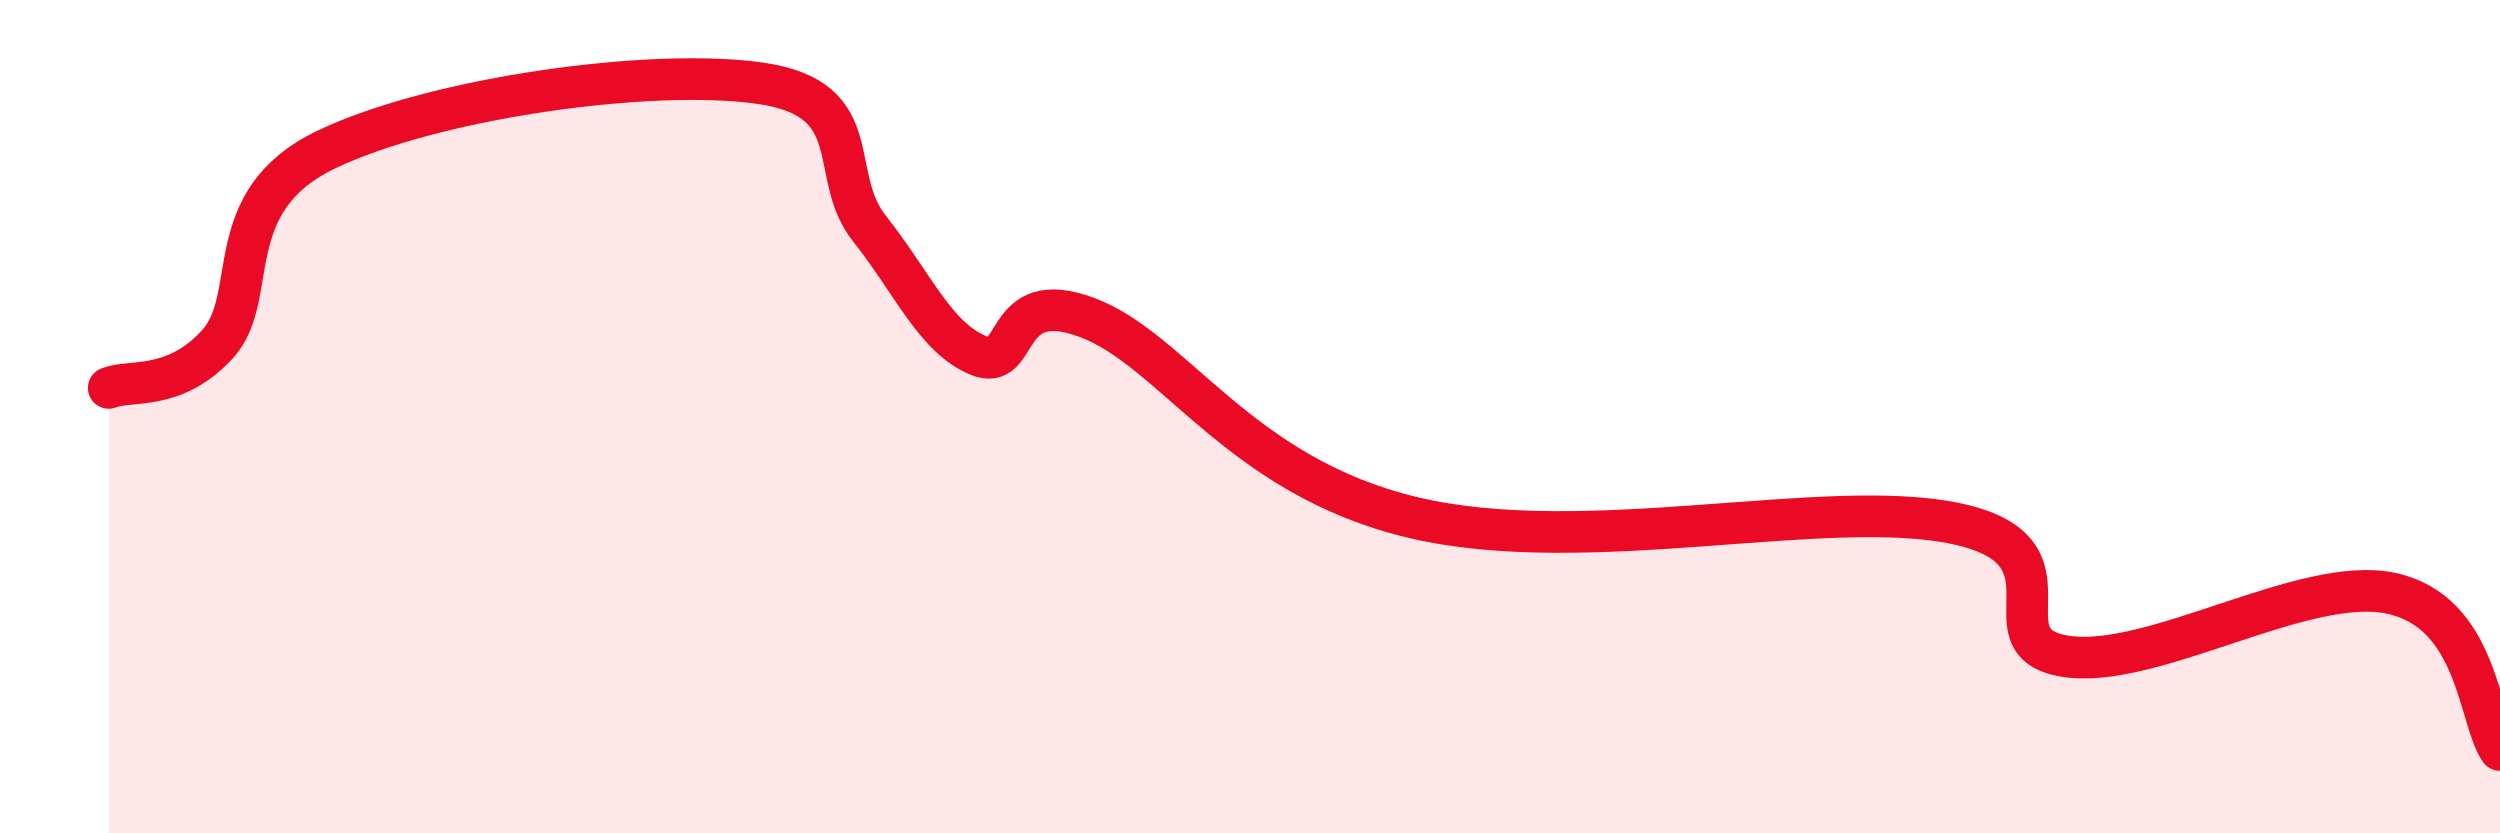
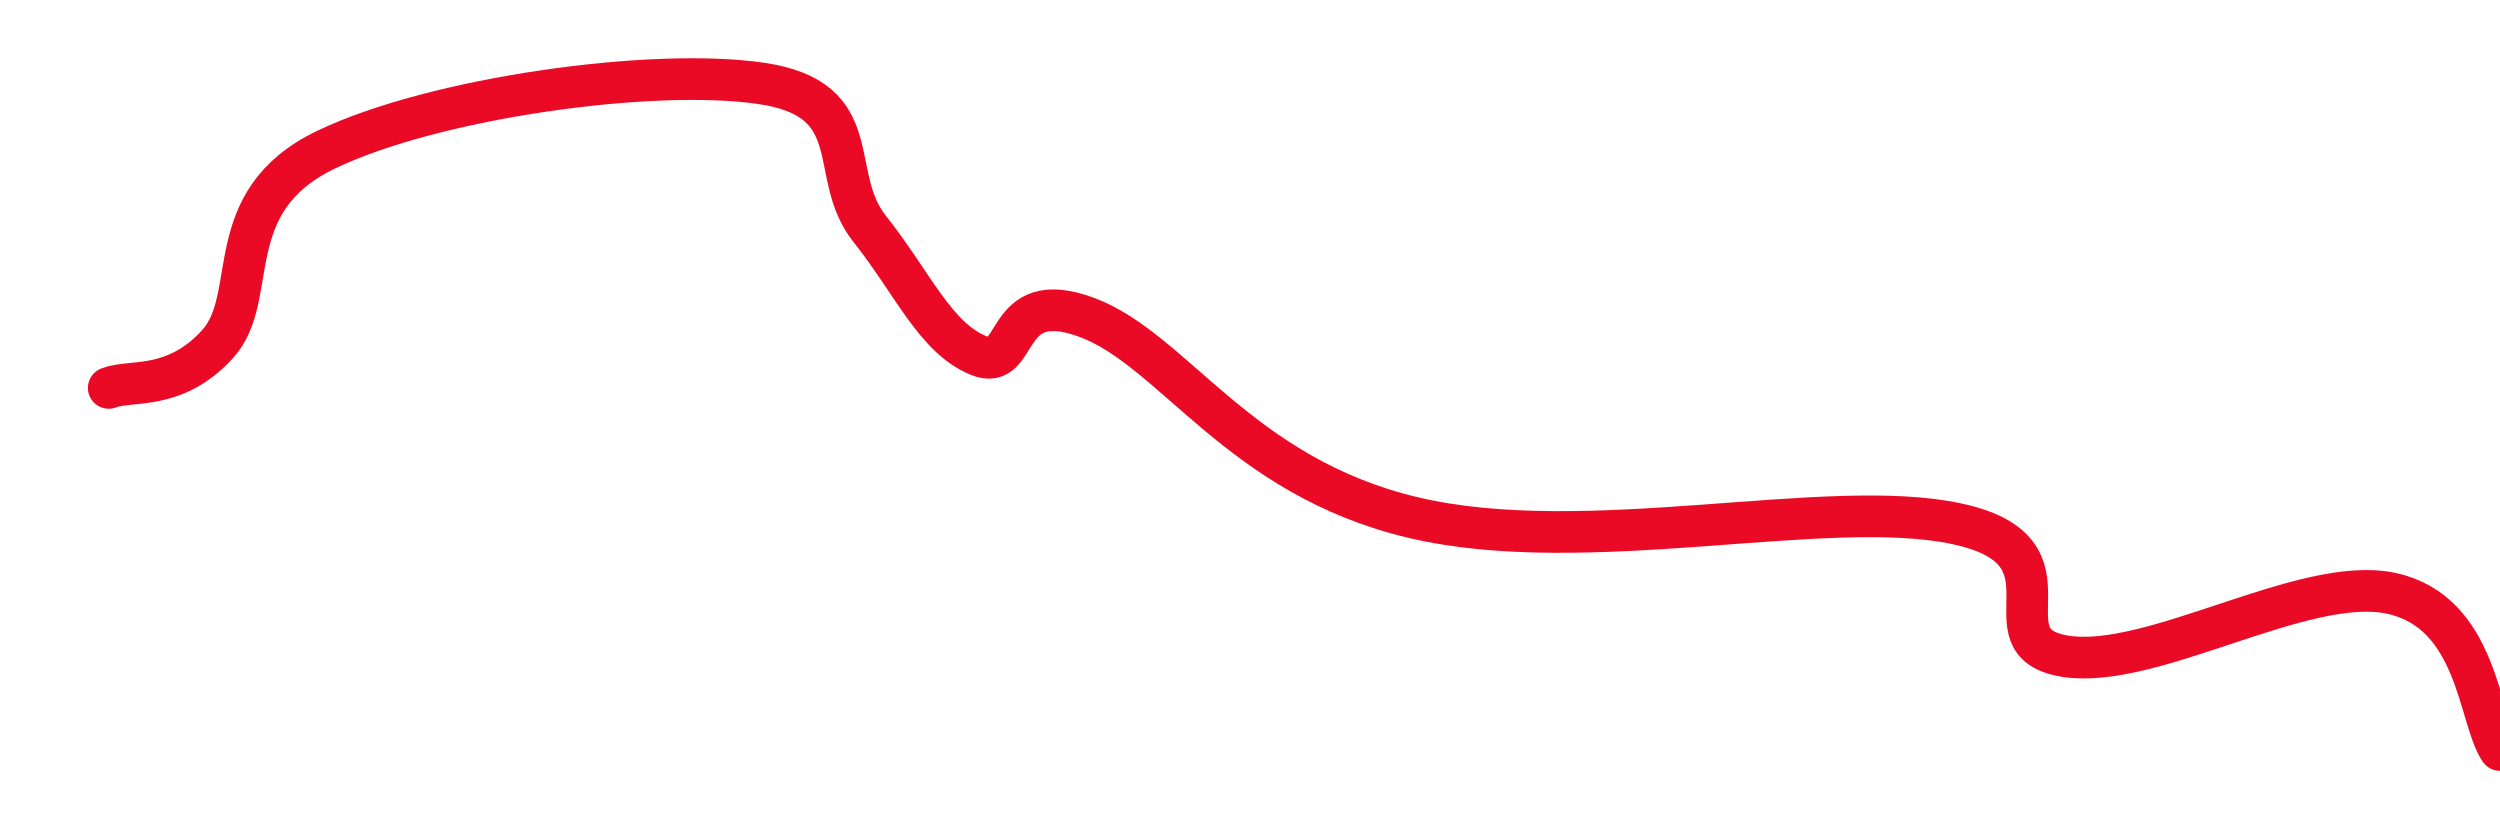
<svg xmlns="http://www.w3.org/2000/svg" width="60" height="20" viewBox="0 0 60 20">
-   <path d="M 2.61,9.31 C 3.13,9.1 4.18,9.4 5.22,8.26 C 6.26,7.12 5.22,4.84 7.83,3.59 C 10.44,2.34 15.65,1.62 18.26,2 C 20.87,2.38 19.83,4.18 20.87,5.49 C 21.91,6.8 22.44,8.1 23.48,8.53 C 24.52,8.96 24,6.84 26.09,7.62 C 28.18,8.4 29.74,11.43 33.91,12.42 C 38.08,13.41 43.83,11.9 46.96,12.57 C 50.09,13.24 47.48,15.42 49.57,15.75 C 51.66,16.08 55.3,13.79 57.39,14.24 C 59.48,14.69 59.48,17.25 60,18L60 20L2.61 20Z" fill="#EB0A25" opacity="0.1" stroke-linecap="round" stroke-linejoin="round" />
  <path d="M 2.61,9.31 C 3.13,9.1 4.18,9.4 5.22,8.26 C 6.26,7.12 5.22,4.84 7.83,3.59 C 10.44,2.34 15.65,1.62 18.26,2 C 20.87,2.38 19.83,4.18 20.87,5.49 C 21.91,6.8 22.44,8.1 23.48,8.53 C 24.52,8.96 24,6.84 26.09,7.62 C 28.18,8.4 29.74,11.43 33.91,12.42 C 38.08,13.41 43.83,11.9 46.96,12.57 C 50.09,13.24 47.48,15.42 49.57,15.75 C 51.66,16.08 55.3,13.79 57.39,14.24 C 59.48,14.69 59.48,17.25 60,18" stroke="#EB0A25" stroke-width="1" fill="none" stroke-linecap="round" stroke-linejoin="round" />
</svg>